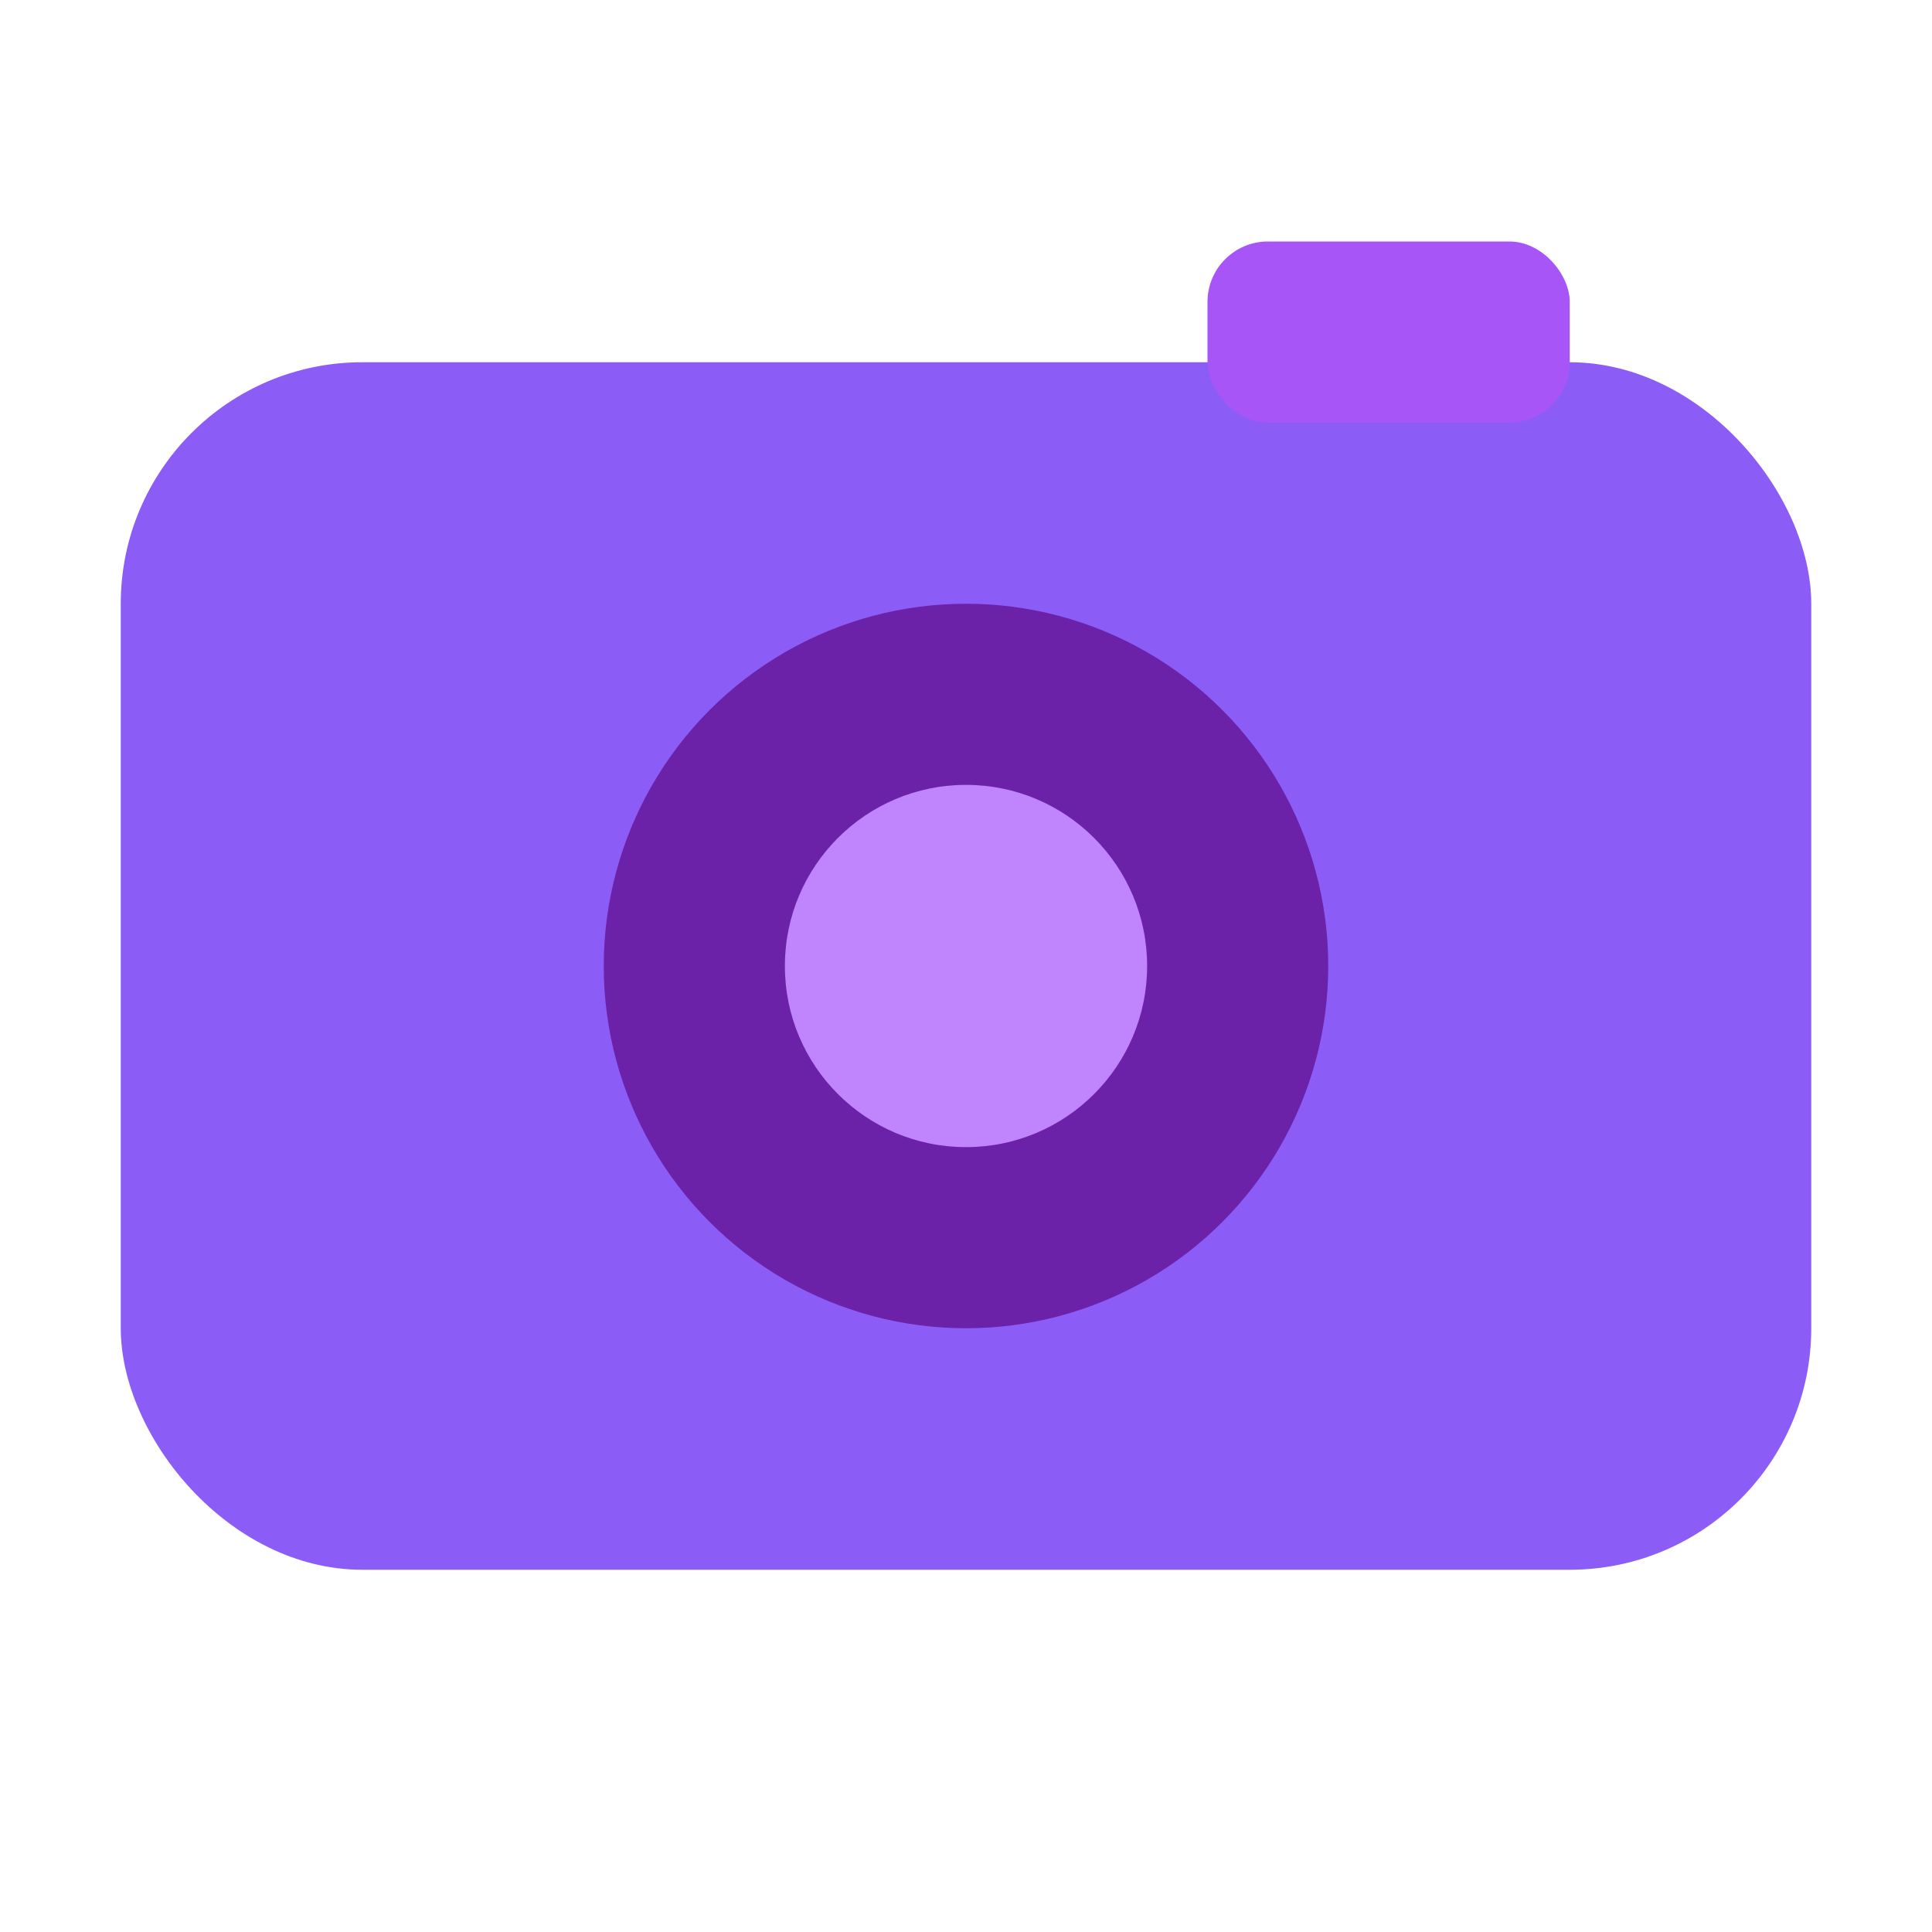
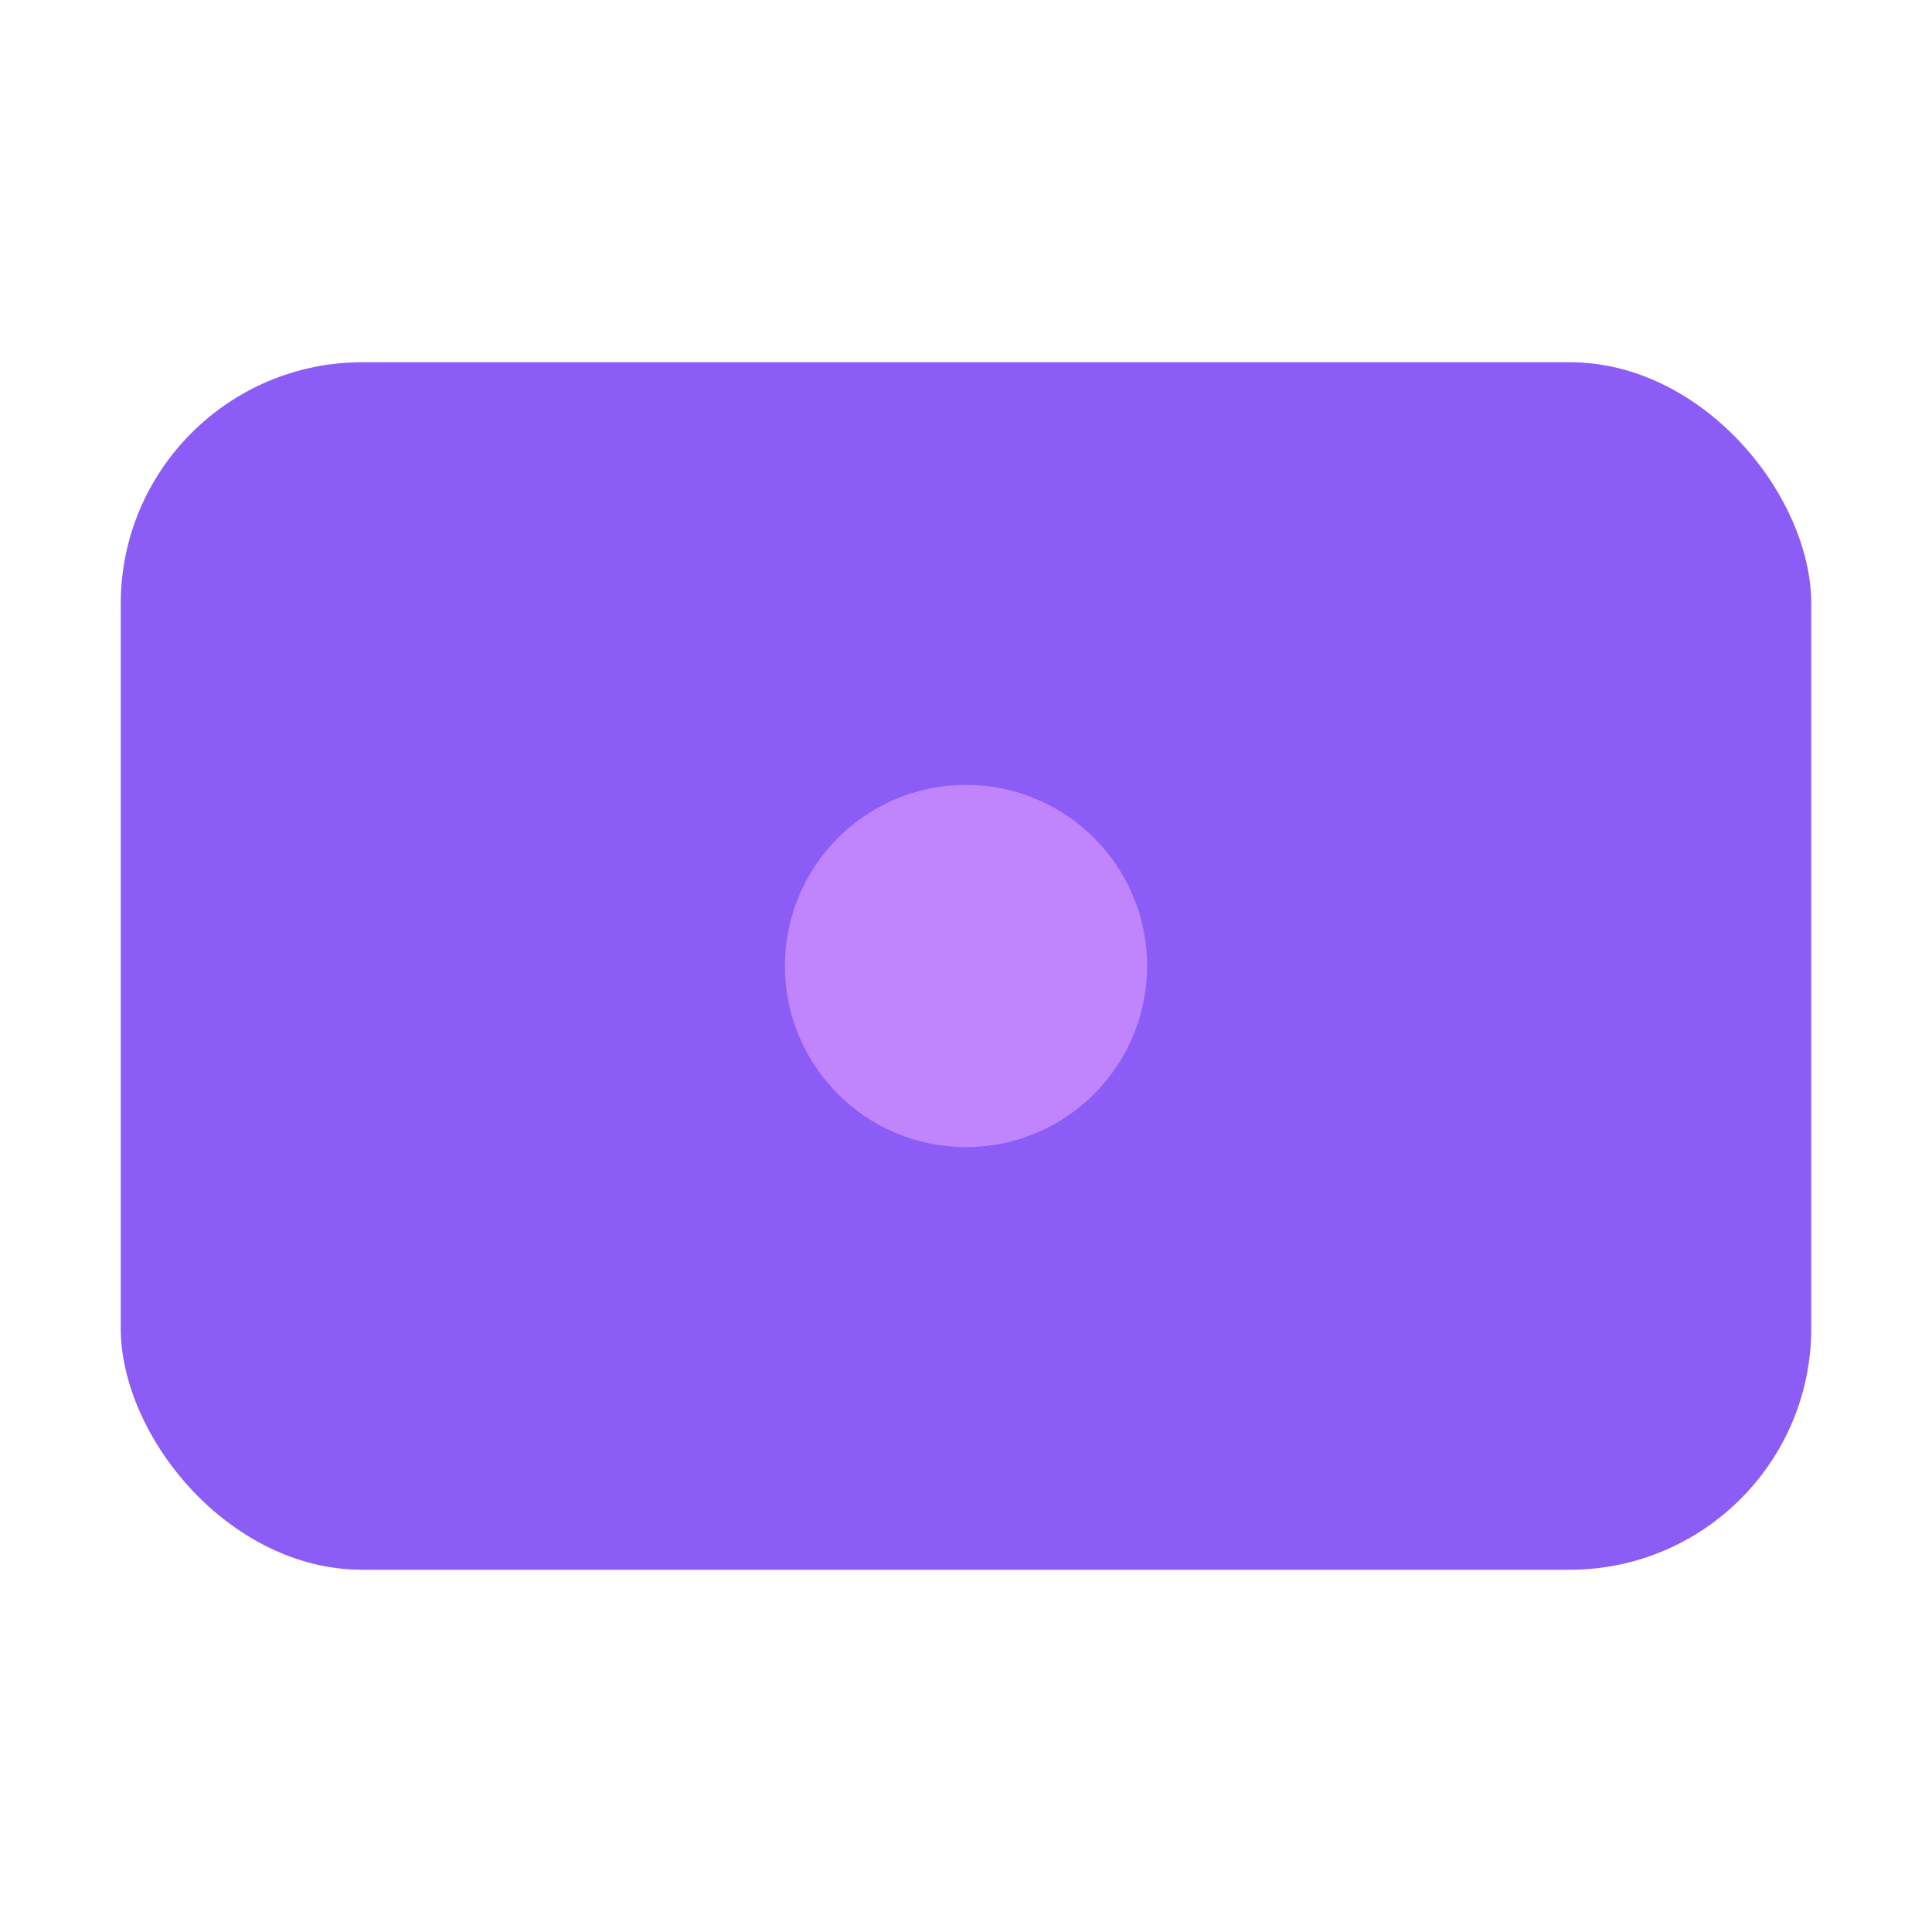
<svg xmlns="http://www.w3.org/2000/svg" viewBox="0 0 64 64">
  <rect x="4" y="12" width="56" height="40" rx="8" fill="#8B5CF6" />
-   <circle cx="32" cy="32" r="12" fill="#6B21A8" />
  <circle cx="32" cy="32" r="6" fill="#C084FC" />
-   <rect x="40" y="8" width="12" height="6" rx="2" fill="#A855F7" />
</svg>